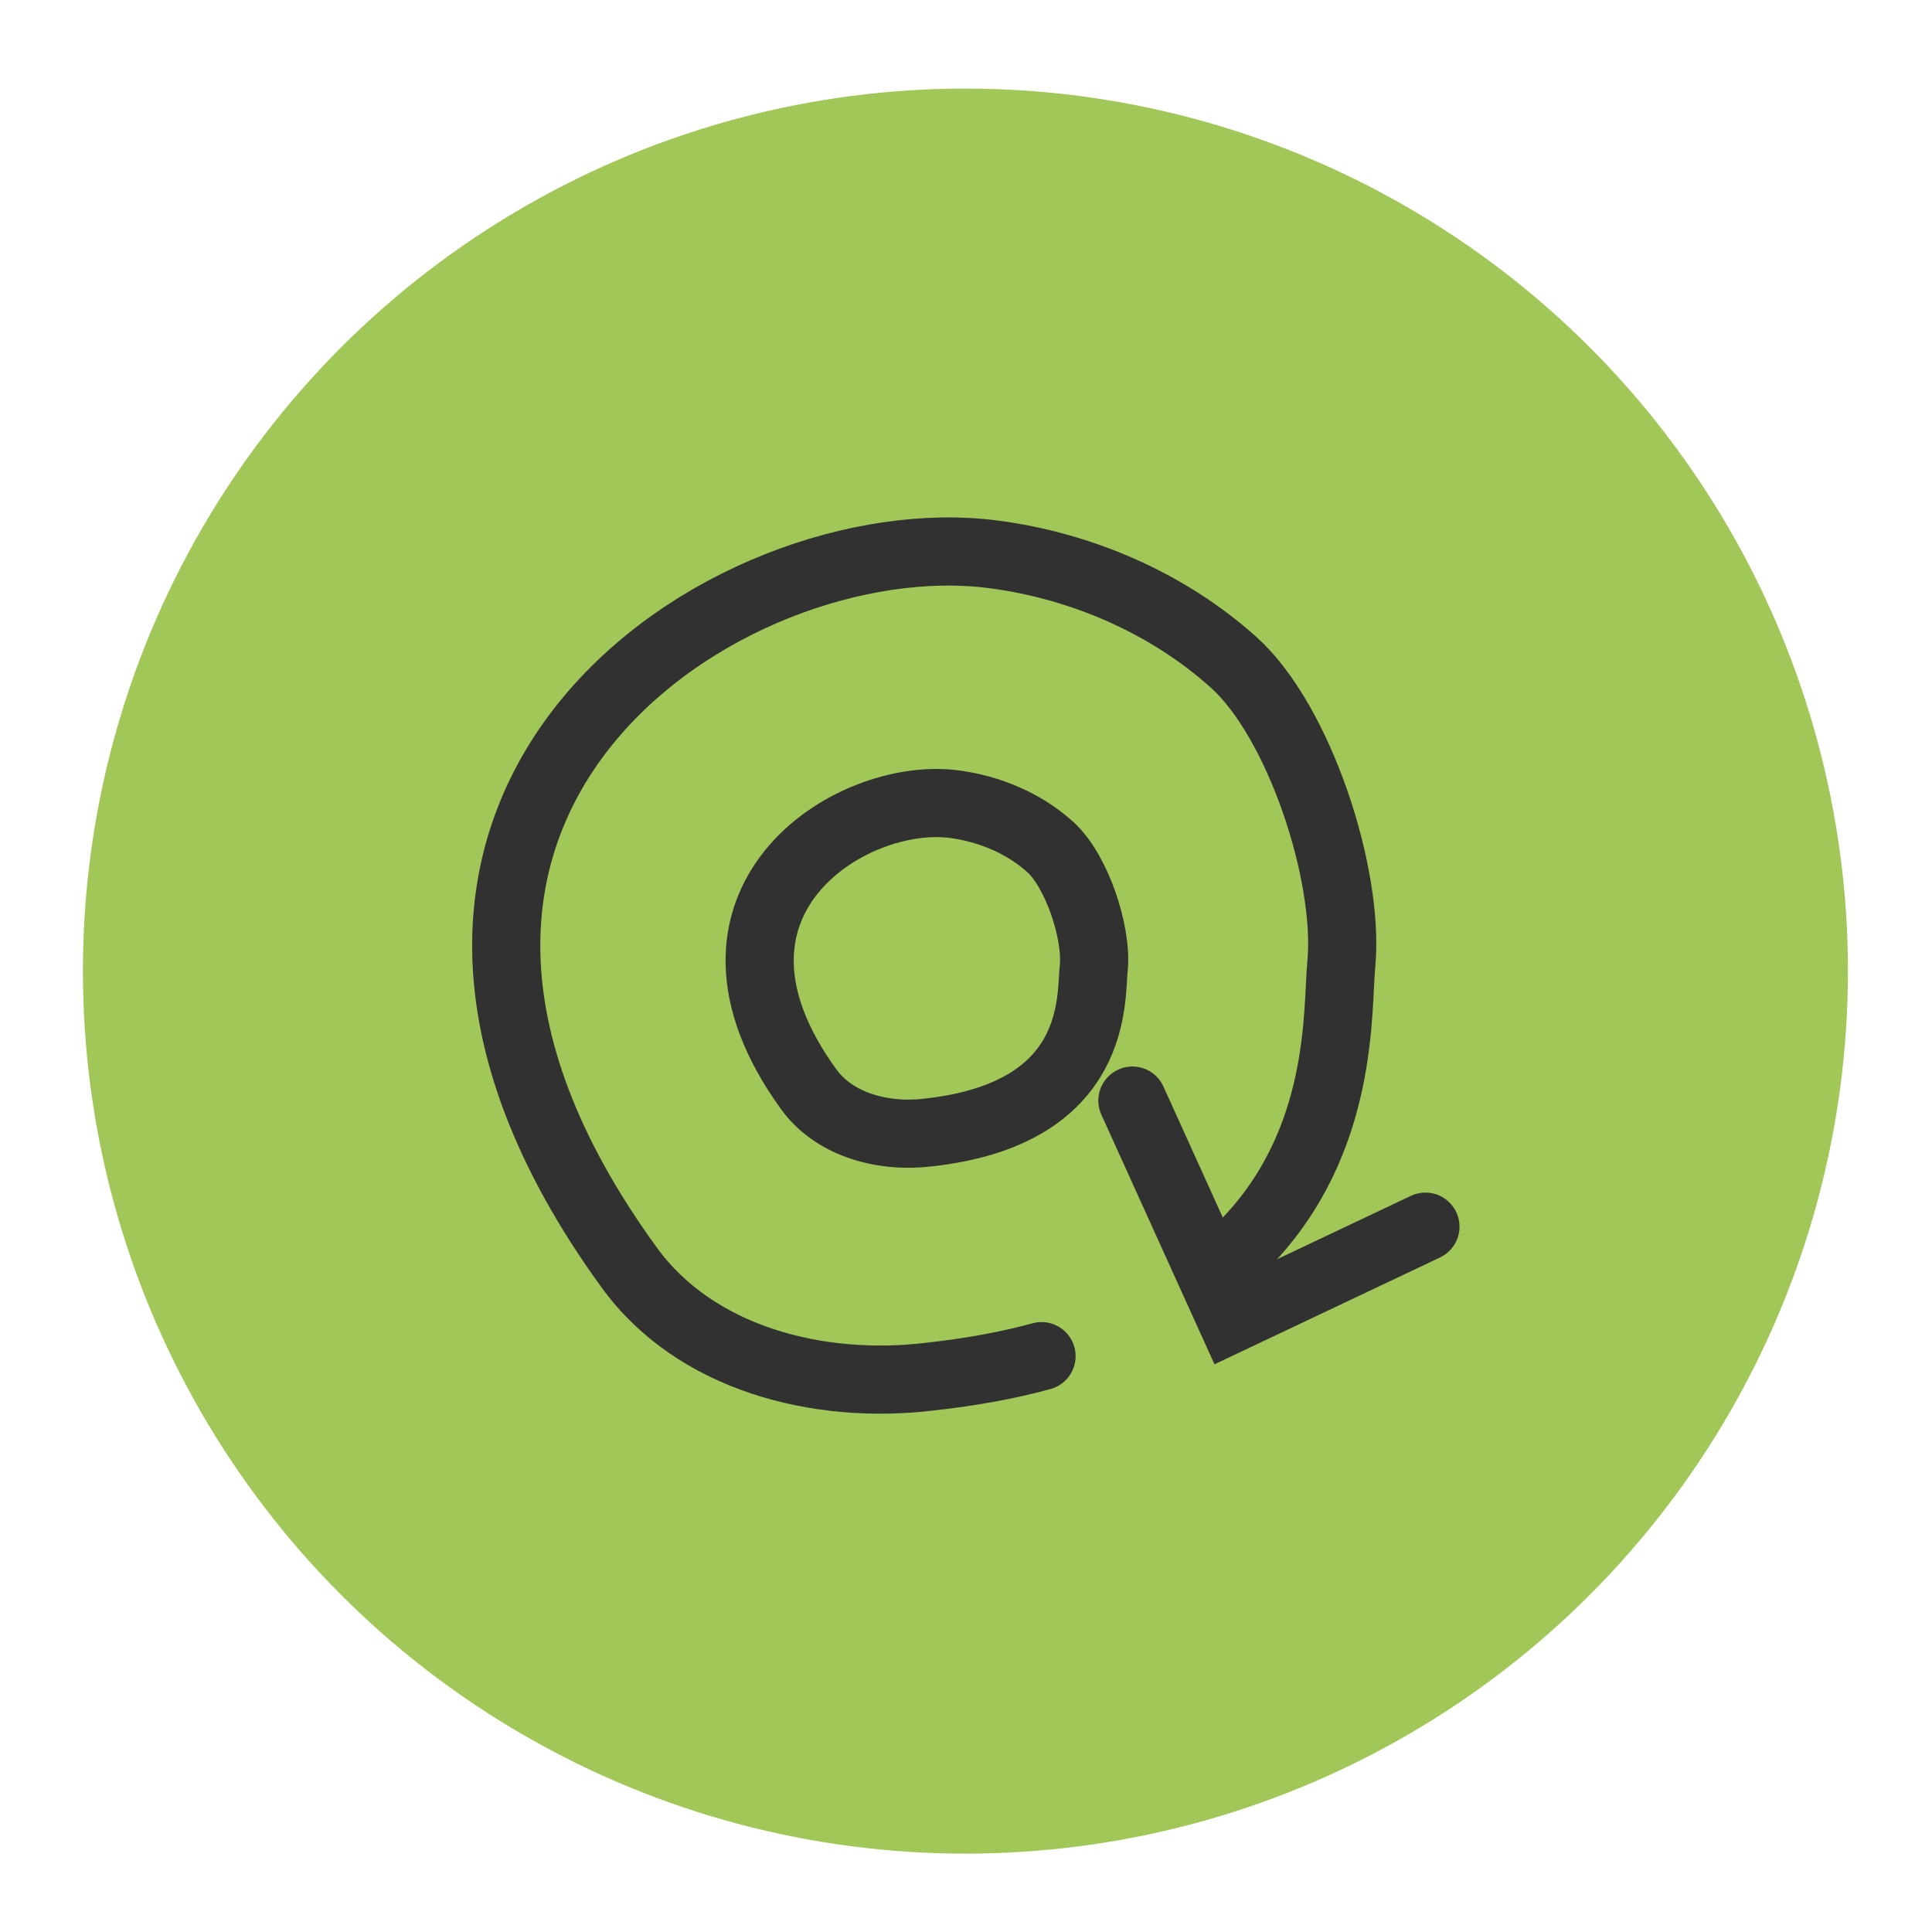
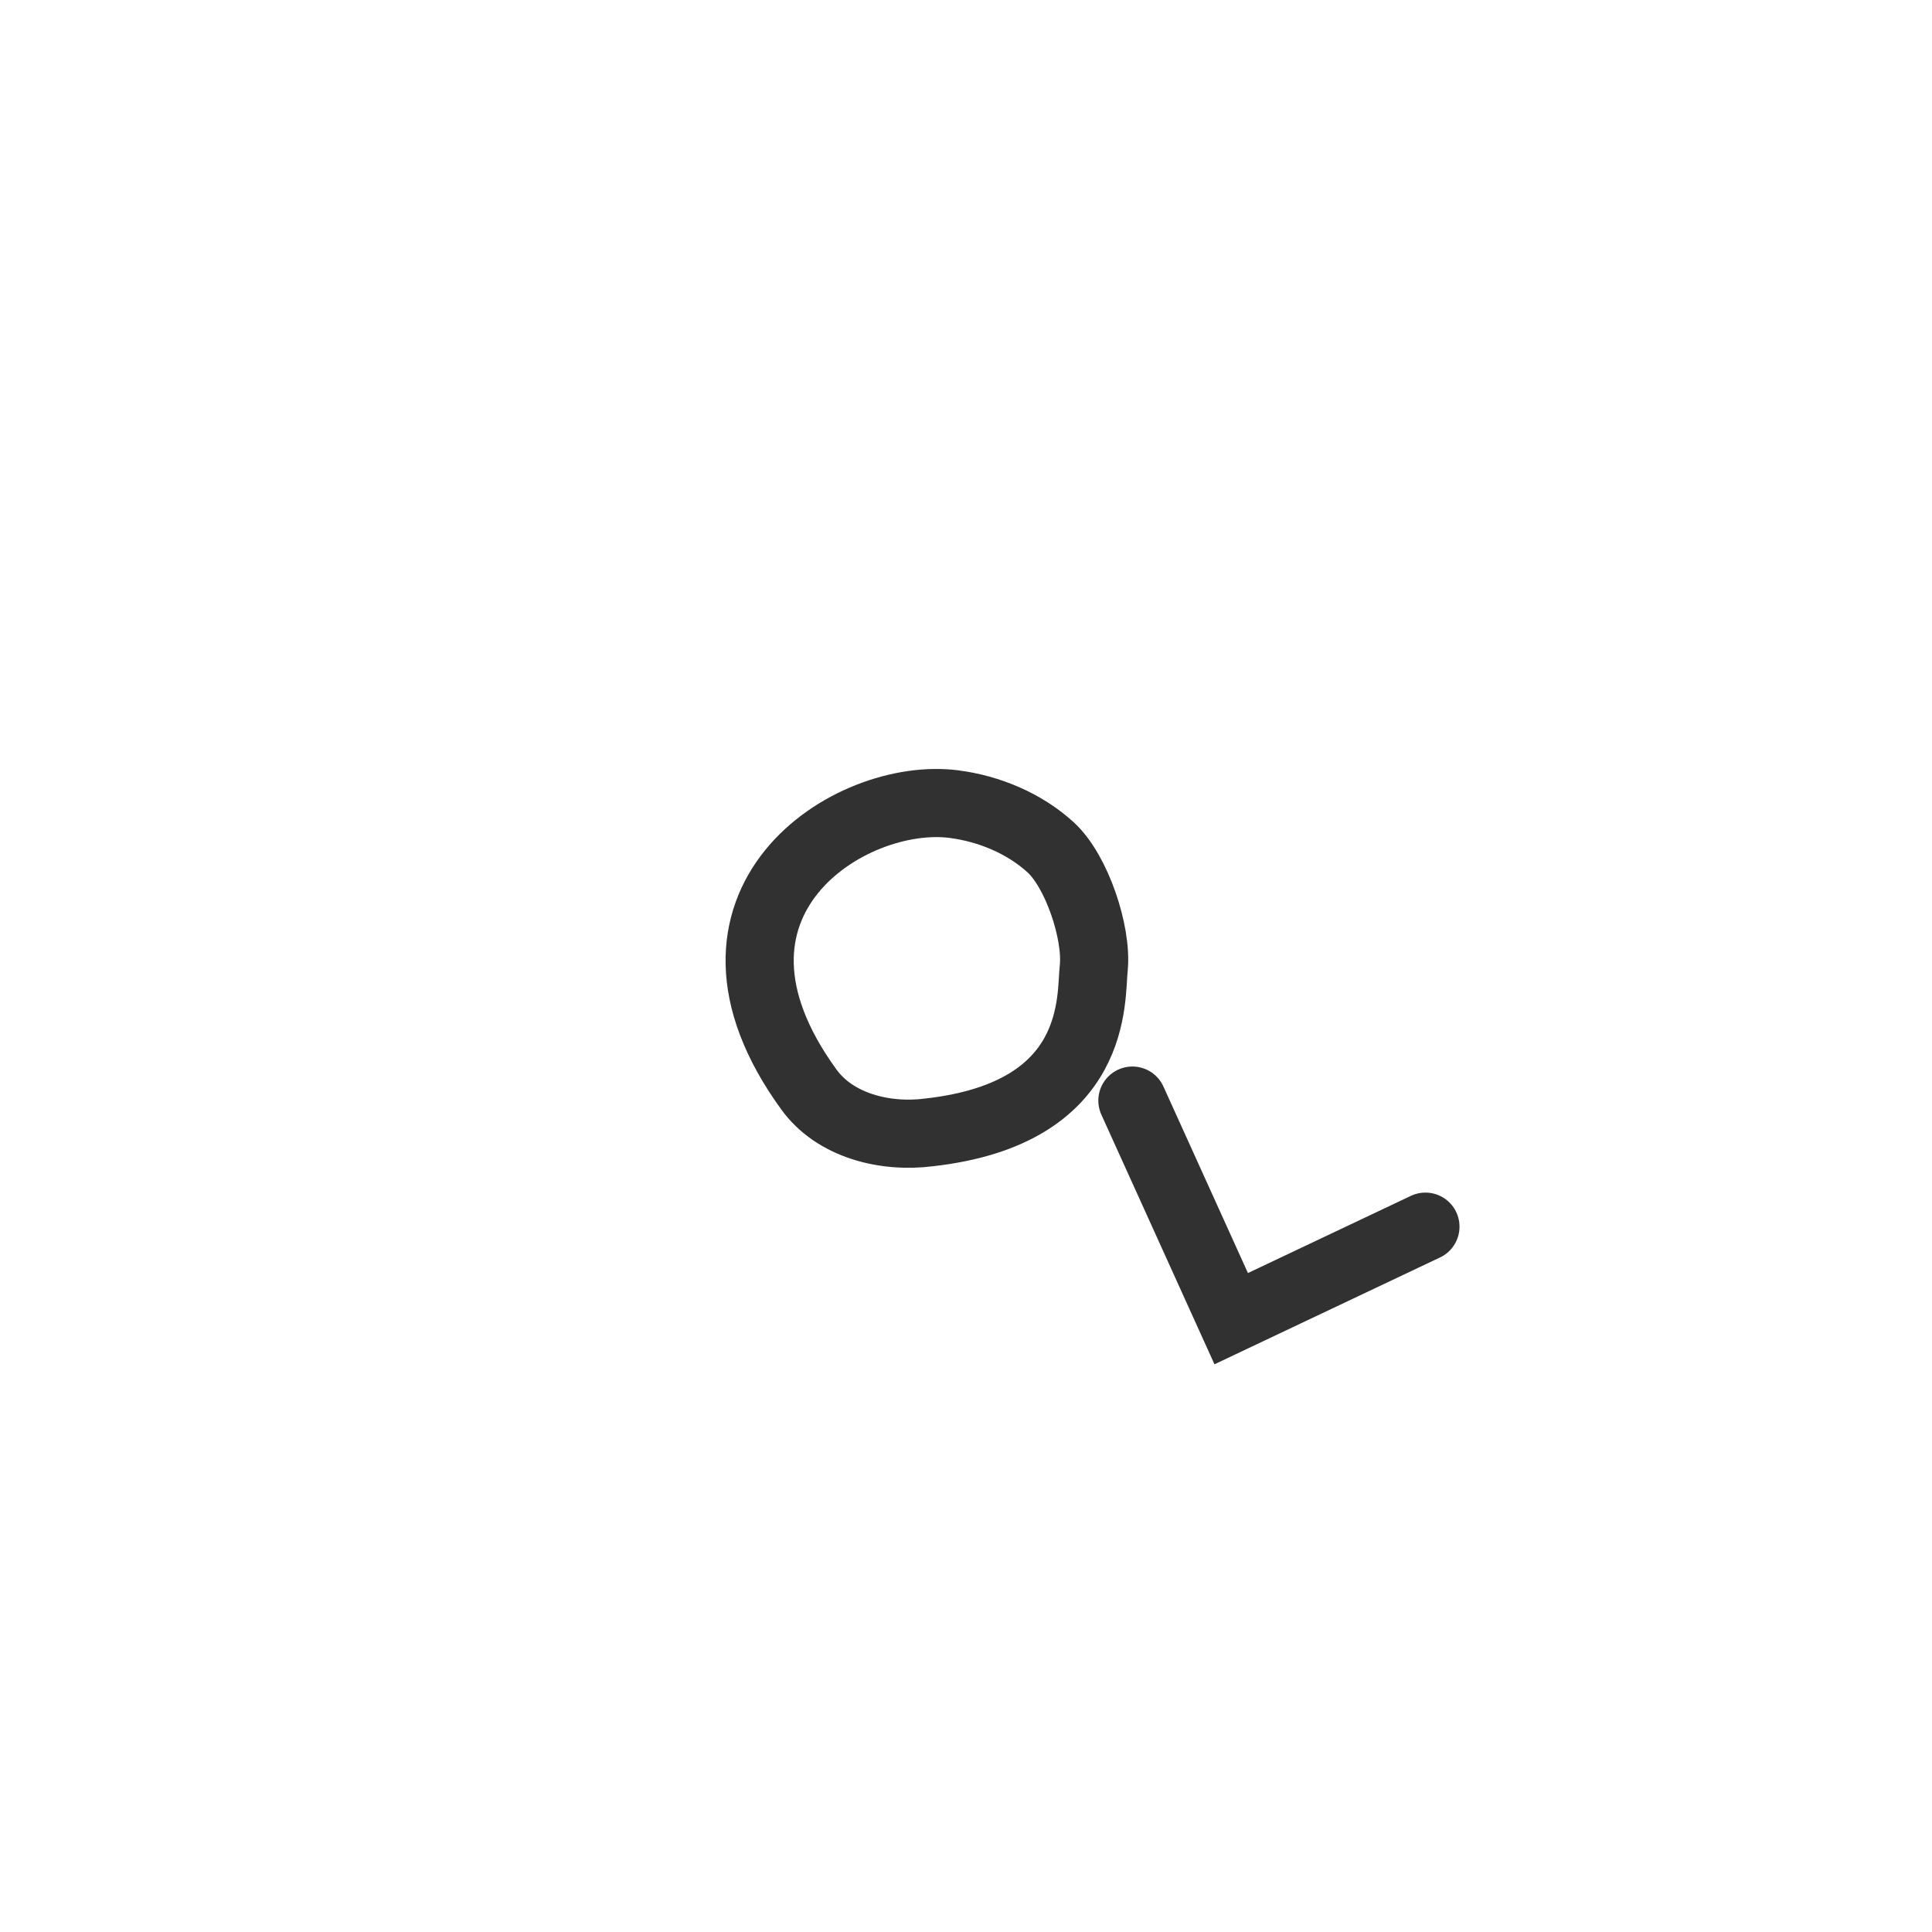
<svg xmlns="http://www.w3.org/2000/svg" version="1.1" id="Ebene_1" x="0px" y="0px" viewBox="0 0 170.1 170.1" style="enable-background:new 0 0 170.1 170.1;" xml:space="preserve">
  <style type="text/css">
	.st0{fill:#A0C757;}
	.st1{fill:#C0D77C;}
	.st2{fill:none;stroke:#215726;stroke-width:17;stroke-miterlimit:10;}
	.st3{fill:none;stroke:#377A31;stroke-width:15;stroke-miterlimit:10;}
	.st4{fill:none;stroke:#A0C757;stroke-width:15;stroke-miterlimit:10;}
	.st5{fill:none;stroke:#C0D77C;stroke-width:15;stroke-miterlimit:10;}
	.st6{fill:#FFEB36;stroke:#FFF38A;stroke-width:15;stroke-miterlimit:10;}
	.st7{fill:#313131;}
	.st8{fill:none;stroke:#313131;stroke-width:4;stroke-linecap:round;stroke-miterlimit:10;}
	.st9{fill:none;stroke:#313131;stroke-width:6;stroke-linecap:round;stroke-miterlimit:10;}
	.st10{fill:#215726;}
	.st11{fill:#377A31;}
	.st12{fill:#94C245;}
	.st13{fill:#B8D26D;}
	.st14{fill:#FFEB36;}
	.st15{fill:#FFF38A;}
	.st16{fill:none;}
	.st17{fill:#34752F;}
	.st18{fill:#89BE44;}
	.st19{fill:#FFEC53;}
</style>
-   <circle class="st0" cx="85" cy="85.5" r="77.7" />
  <g>
    <path id="XMLID_1126_" class="st9" d="M84,70.8c3.1,0.4,6.2,1.7,8.5,3.8s4.1,7.5,3.8,10.6C96,87.8,96.9,98,81.8,99.7   c-3.9,0.5-8.3-0.6-10.6-3.8C59.3,79.5,74.8,69.6,84,70.8z" />
-     <path id="XMLID_1125_" class="st9" d="M91.7,119.4c-2.9,0.8-6.2,1.4-9.8,1.8c-9.9,1.2-20.7-1.6-26.5-9.6c-29.8-41,8.9-65.8,32-62.8   c7.8,1,15.4,4.3,21.2,9.5s10.2,18.7,9.5,26.5c-0.4,4.1,0.3,15.6-8.4,24.6" />
    <polyline id="XMLID_1111_" class="st9" points="99.7,96.9 108.4,116.1 125.5,108  " />
  </g>
</svg>